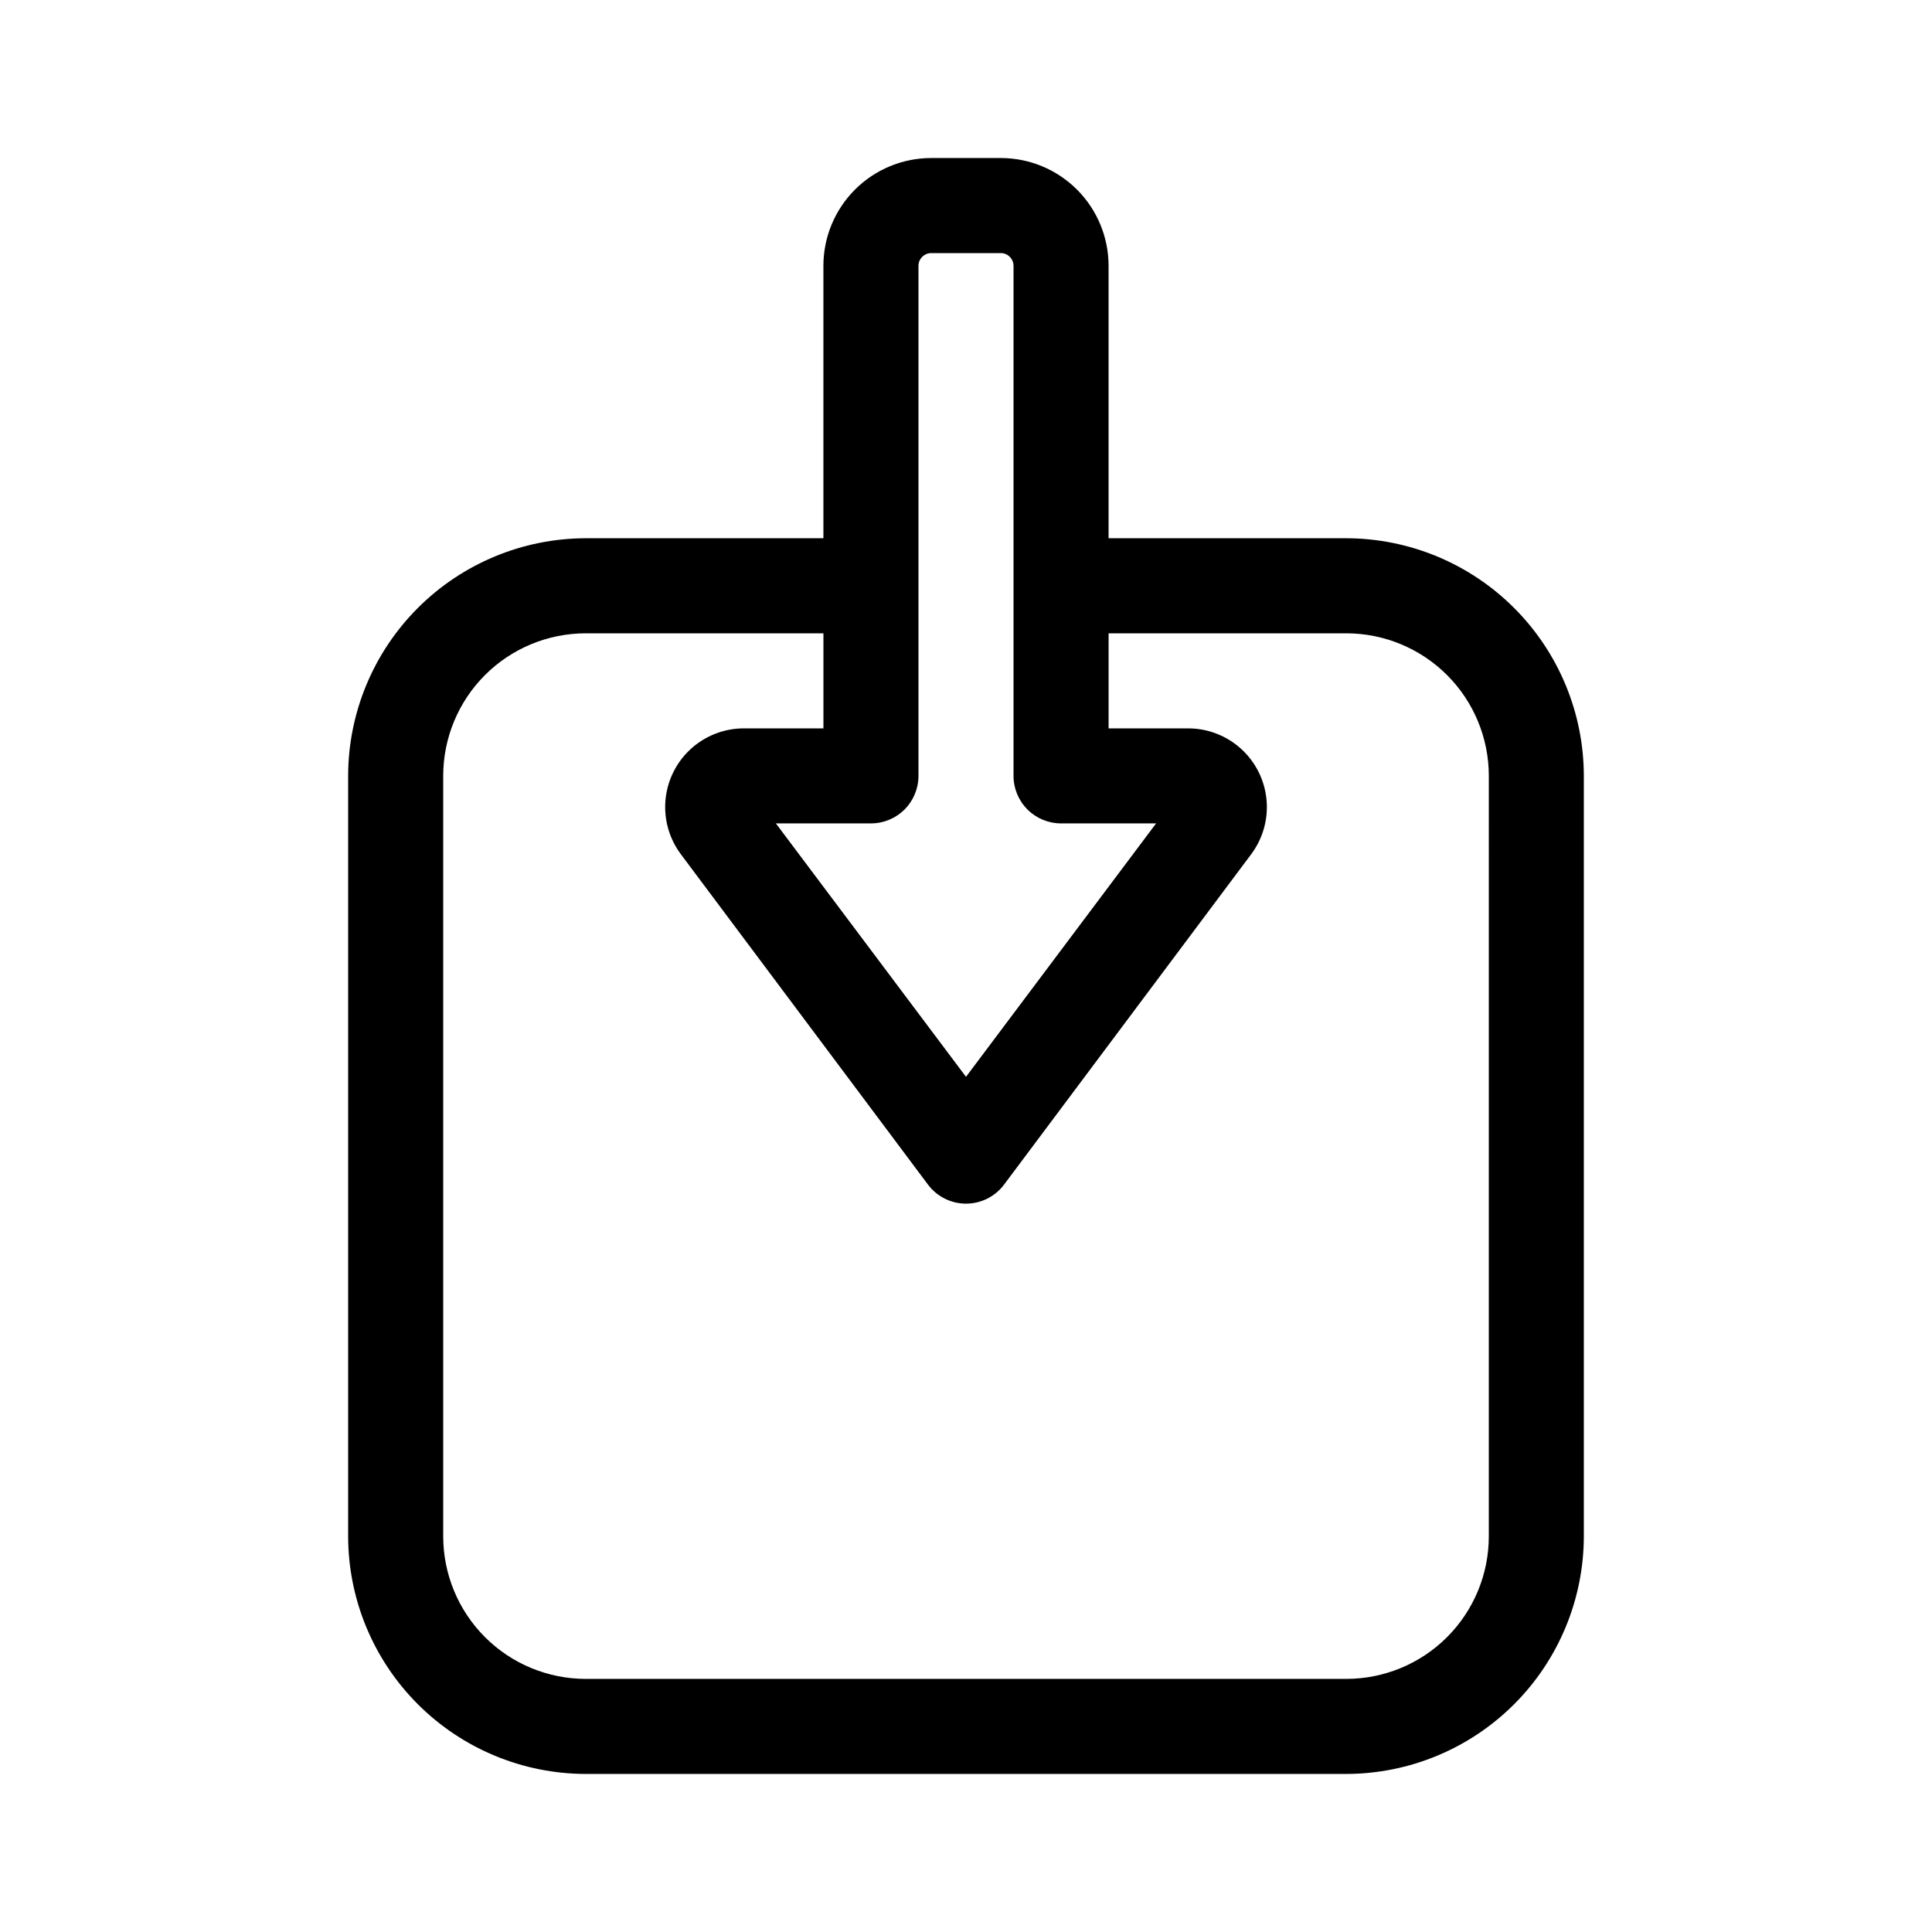
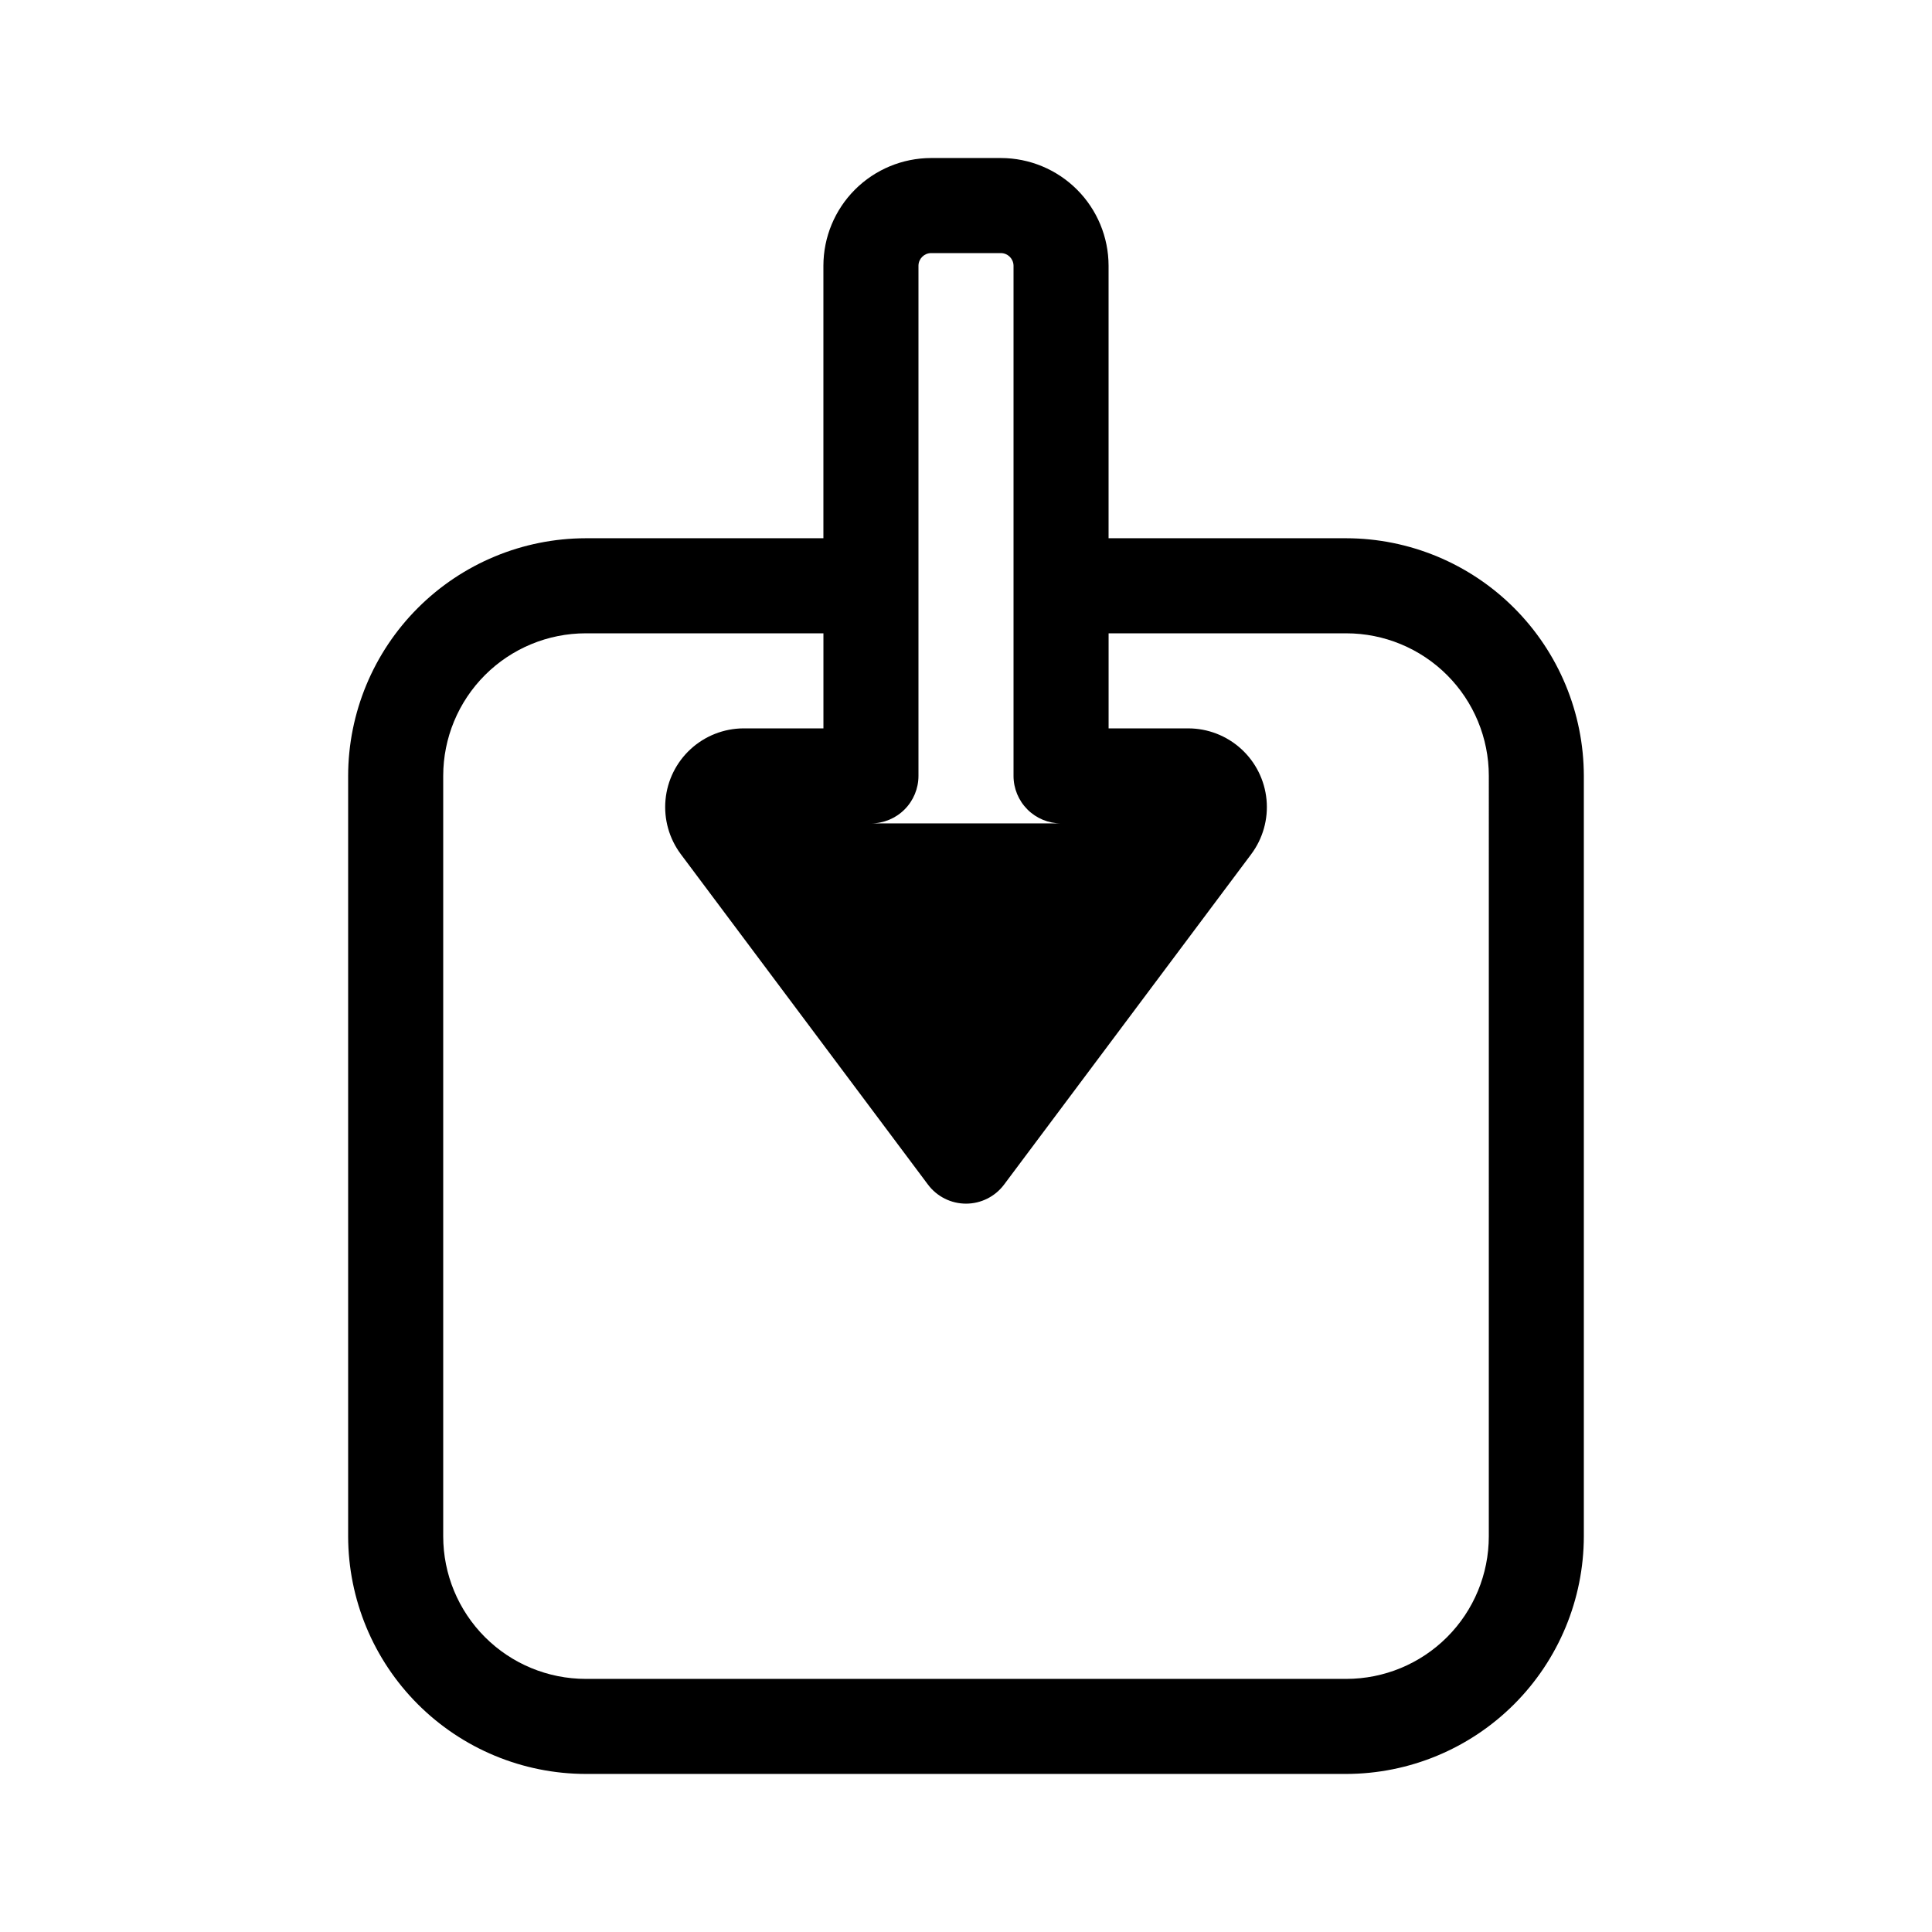
<svg xmlns="http://www.w3.org/2000/svg" fill="#000000" width="800px" height="800px" version="1.1" viewBox="144 144 512 512">
-   <path d="m500.76 286.64h-62.977v-72.246c-0.016-7.559-3.023-14.805-8.367-20.148s-12.59-8.352-20.148-8.367h-18.543c-7.559 0.016-14.801 3.023-20.148 8.367-5.344 5.344-8.352 12.59-8.367 20.148v72.246h-62.973c-16.695 0.027-32.699 6.672-44.504 18.477-11.805 11.805-18.449 27.805-18.473 44.5v201.52c0.023 16.695 6.668 32.699 18.473 44.504 11.805 11.805 27.809 18.445 44.504 18.473h201.52c16.691-0.027 32.695-6.668 44.5-18.473 11.805-11.805 18.449-27.809 18.477-44.504v-201.52c-0.027-16.695-6.672-32.695-18.477-44.5-11.805-11.805-27.809-18.449-44.5-18.477zm-125.95 75.57c3.34 0 6.543-1.324 8.906-3.688 2.363-2.363 3.688-5.566 3.688-8.906v-135.22c0.027-1.824 1.5-3.297 3.324-3.324h18.543c1.824 0.027 3.297 1.5 3.324 3.324v135.22c0 3.34 1.328 6.543 3.688 8.906 2.363 2.363 5.566 3.688 8.906 3.688h25.191l-50.379 67.16-50.383-67.16zm163.74 188.93c0 10.023-3.981 19.633-11.066 26.719-7.086 7.086-16.699 11.066-26.719 11.066h-201.52c-10.023 0-19.633-3.981-26.719-11.066-7.086-7.086-11.07-16.695-11.07-26.719v-201.52c0-10.02 3.984-19.633 11.07-26.719 7.086-7.086 16.695-11.066 26.719-11.066h62.973v25.191h-21.258c-5.168 0.043-10.137 2.004-13.941 5.5-3.805 3.496-6.176 8.281-6.652 13.43-0.477 5.144 0.973 10.285 4.066 14.422l65.496 87.562c2.379 3.172 6.113 5.039 10.078 5.039s7.695-1.867 10.074-5.039l65.496-87.562c3.106-4.152 4.555-9.312 4.062-14.473-0.492-5.164-2.891-9.957-6.723-13.445-3.836-3.492-8.832-5.43-14.016-5.434h-21.109v-25.191h62.977c10.02 0 19.633 3.981 26.719 11.066 7.086 7.086 11.066 16.699 11.066 26.719z" />
+   <path d="m500.76 286.64h-62.977v-72.246c-0.016-7.559-3.023-14.805-8.367-20.148s-12.59-8.352-20.148-8.367h-18.543c-7.559 0.016-14.801 3.023-20.148 8.367-5.344 5.344-8.352 12.59-8.367 20.148v72.246h-62.973c-16.695 0.027-32.699 6.672-44.504 18.477-11.805 11.805-18.449 27.805-18.473 44.5v201.52c0.023 16.695 6.668 32.699 18.473 44.504 11.805 11.805 27.809 18.445 44.504 18.473h201.52c16.691-0.027 32.695-6.668 44.5-18.473 11.805-11.805 18.449-27.809 18.477-44.504v-201.52c-0.027-16.695-6.672-32.695-18.477-44.5-11.805-11.805-27.809-18.449-44.5-18.477zm-125.95 75.57c3.34 0 6.543-1.324 8.906-3.688 2.363-2.363 3.688-5.566 3.688-8.906v-135.22c0.027-1.824 1.5-3.297 3.324-3.324h18.543c1.824 0.027 3.297 1.5 3.324 3.324v135.22c0 3.34 1.328 6.543 3.688 8.906 2.363 2.363 5.566 3.688 8.906 3.688h25.191zm163.74 188.93c0 10.023-3.981 19.633-11.066 26.719-7.086 7.086-16.699 11.066-26.719 11.066h-201.52c-10.023 0-19.633-3.981-26.719-11.066-7.086-7.086-11.07-16.695-11.07-26.719v-201.52c0-10.02 3.984-19.633 11.07-26.719 7.086-7.086 16.695-11.066 26.719-11.066h62.973v25.191h-21.258c-5.168 0.043-10.137 2.004-13.941 5.5-3.805 3.496-6.176 8.281-6.652 13.43-0.477 5.144 0.973 10.285 4.066 14.422l65.496 87.562c2.379 3.172 6.113 5.039 10.078 5.039s7.695-1.867 10.074-5.039l65.496-87.562c3.106-4.152 4.555-9.312 4.062-14.473-0.492-5.164-2.891-9.957-6.723-13.445-3.836-3.492-8.832-5.43-14.016-5.434h-21.109v-25.191h62.977c10.02 0 19.633 3.981 26.719 11.066 7.086 7.086 11.066 16.699 11.066 26.719z" />
</svg>